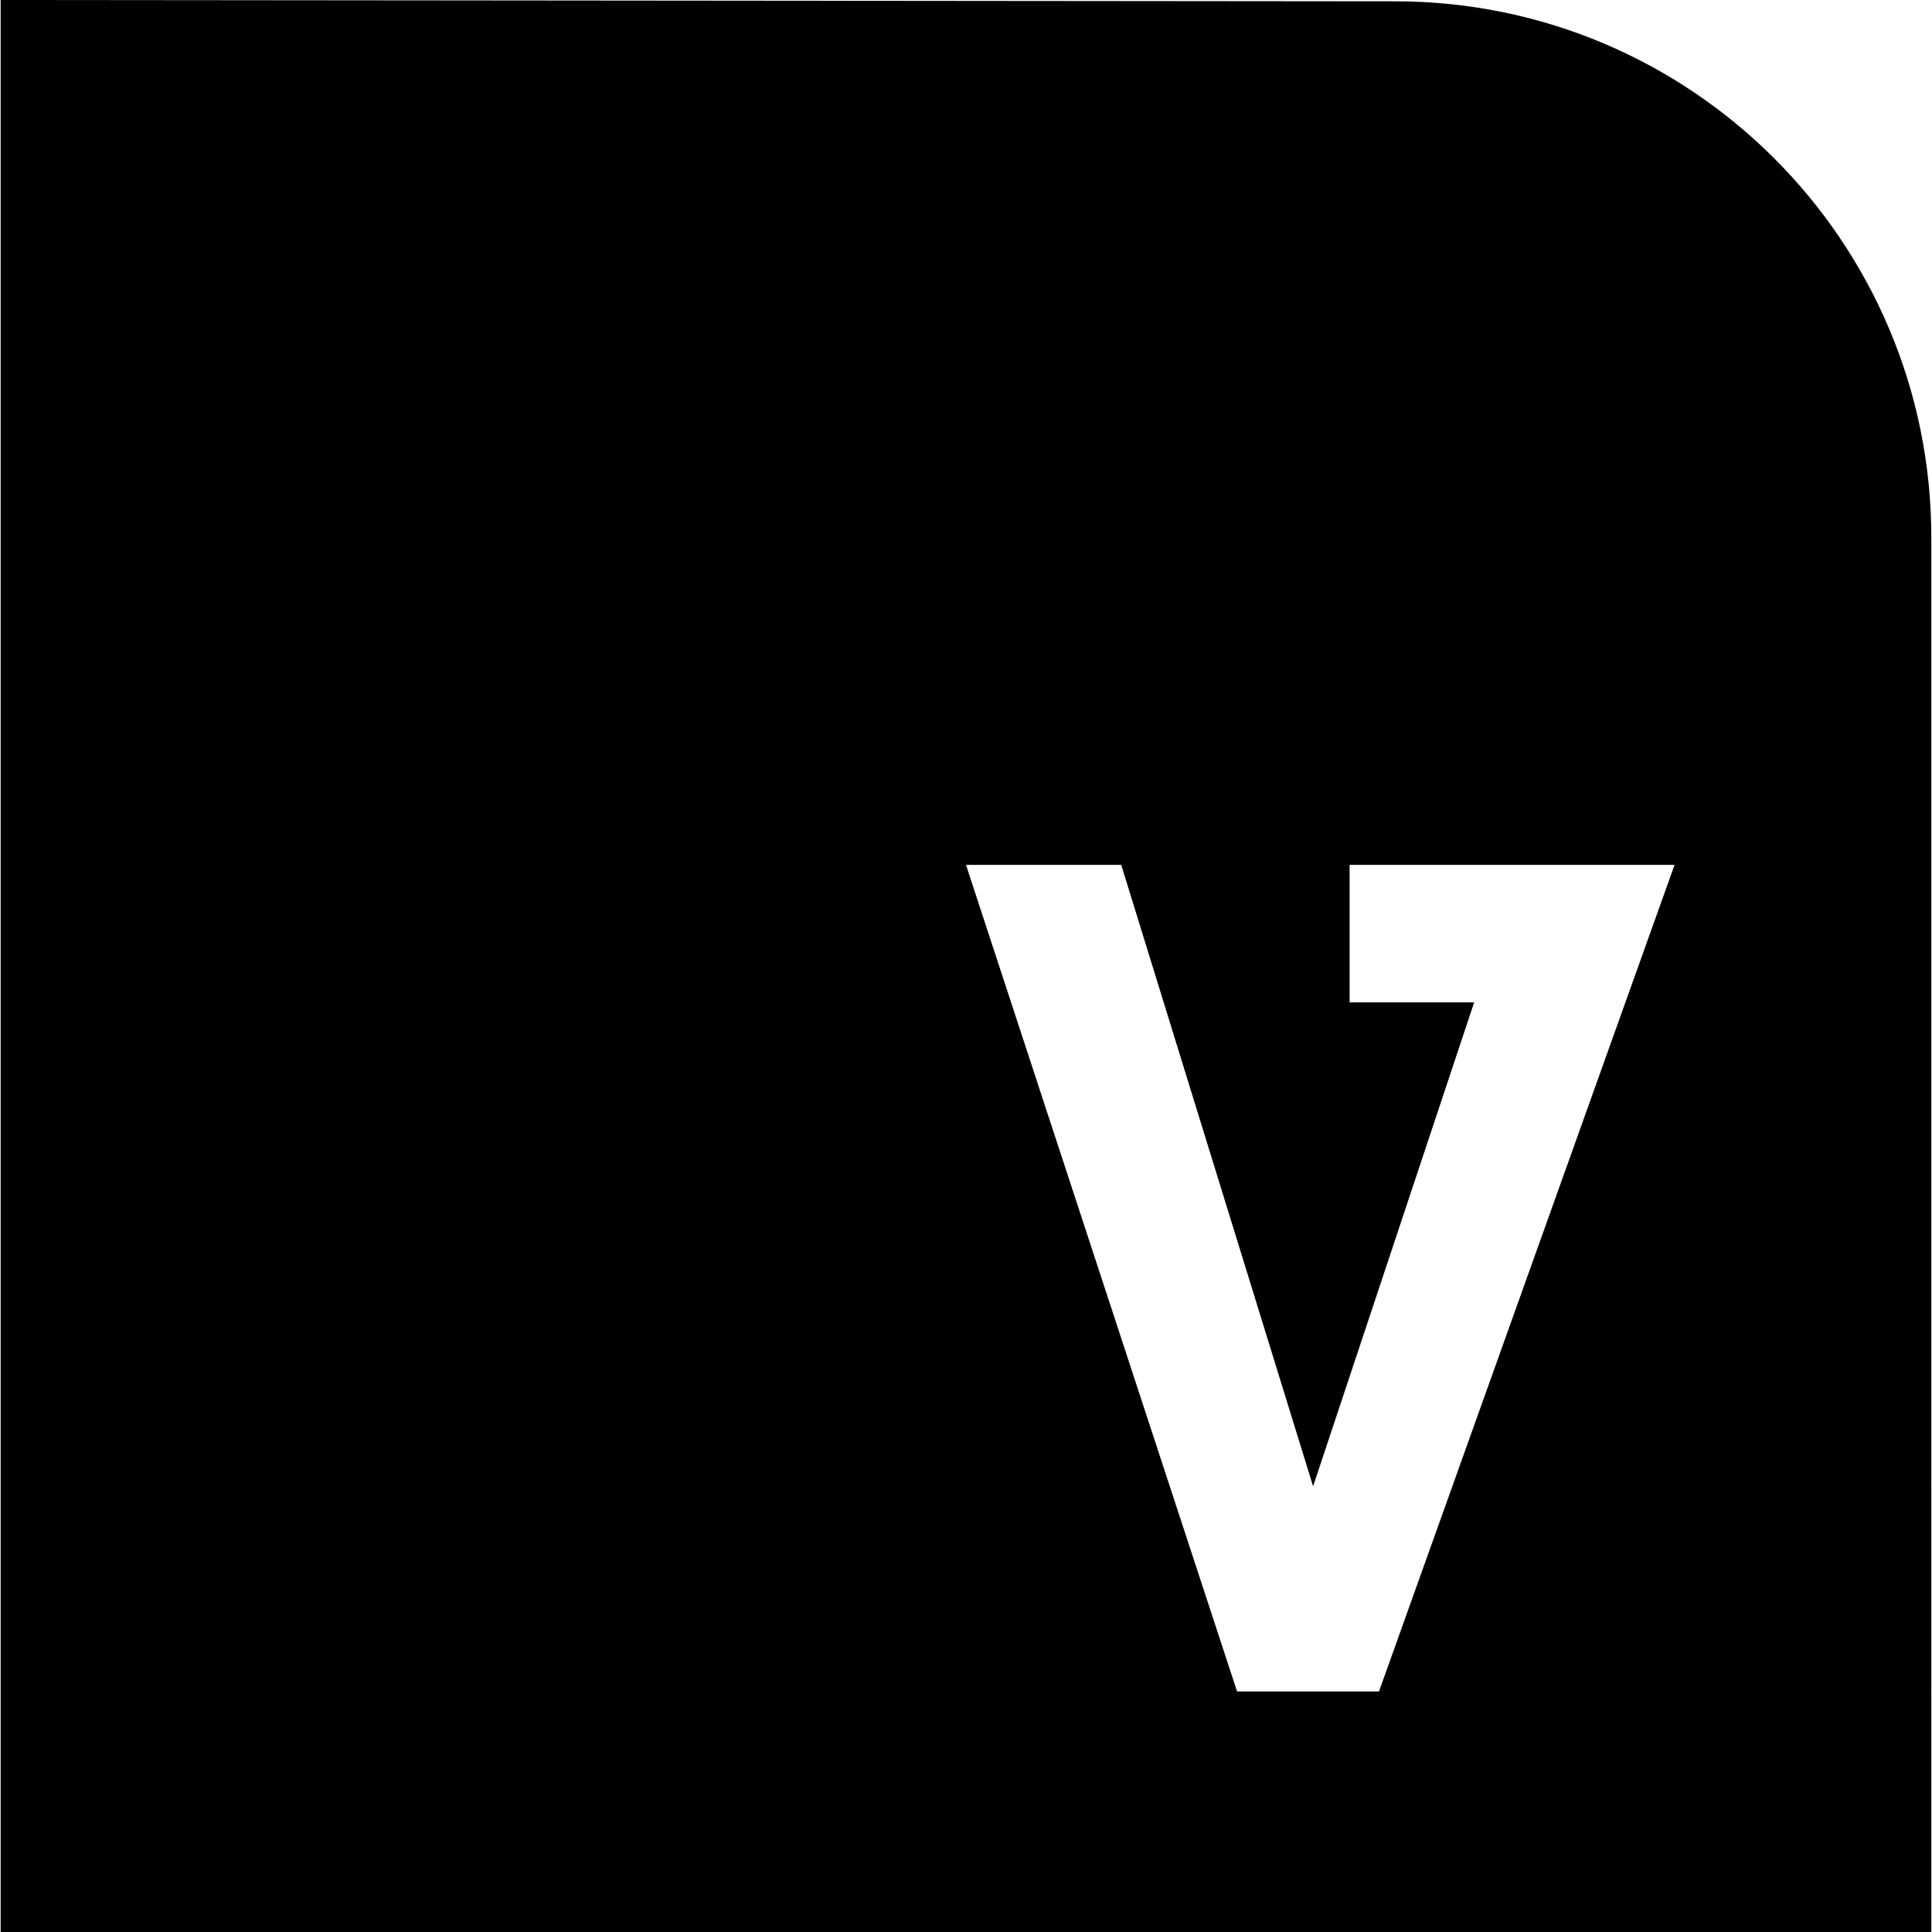
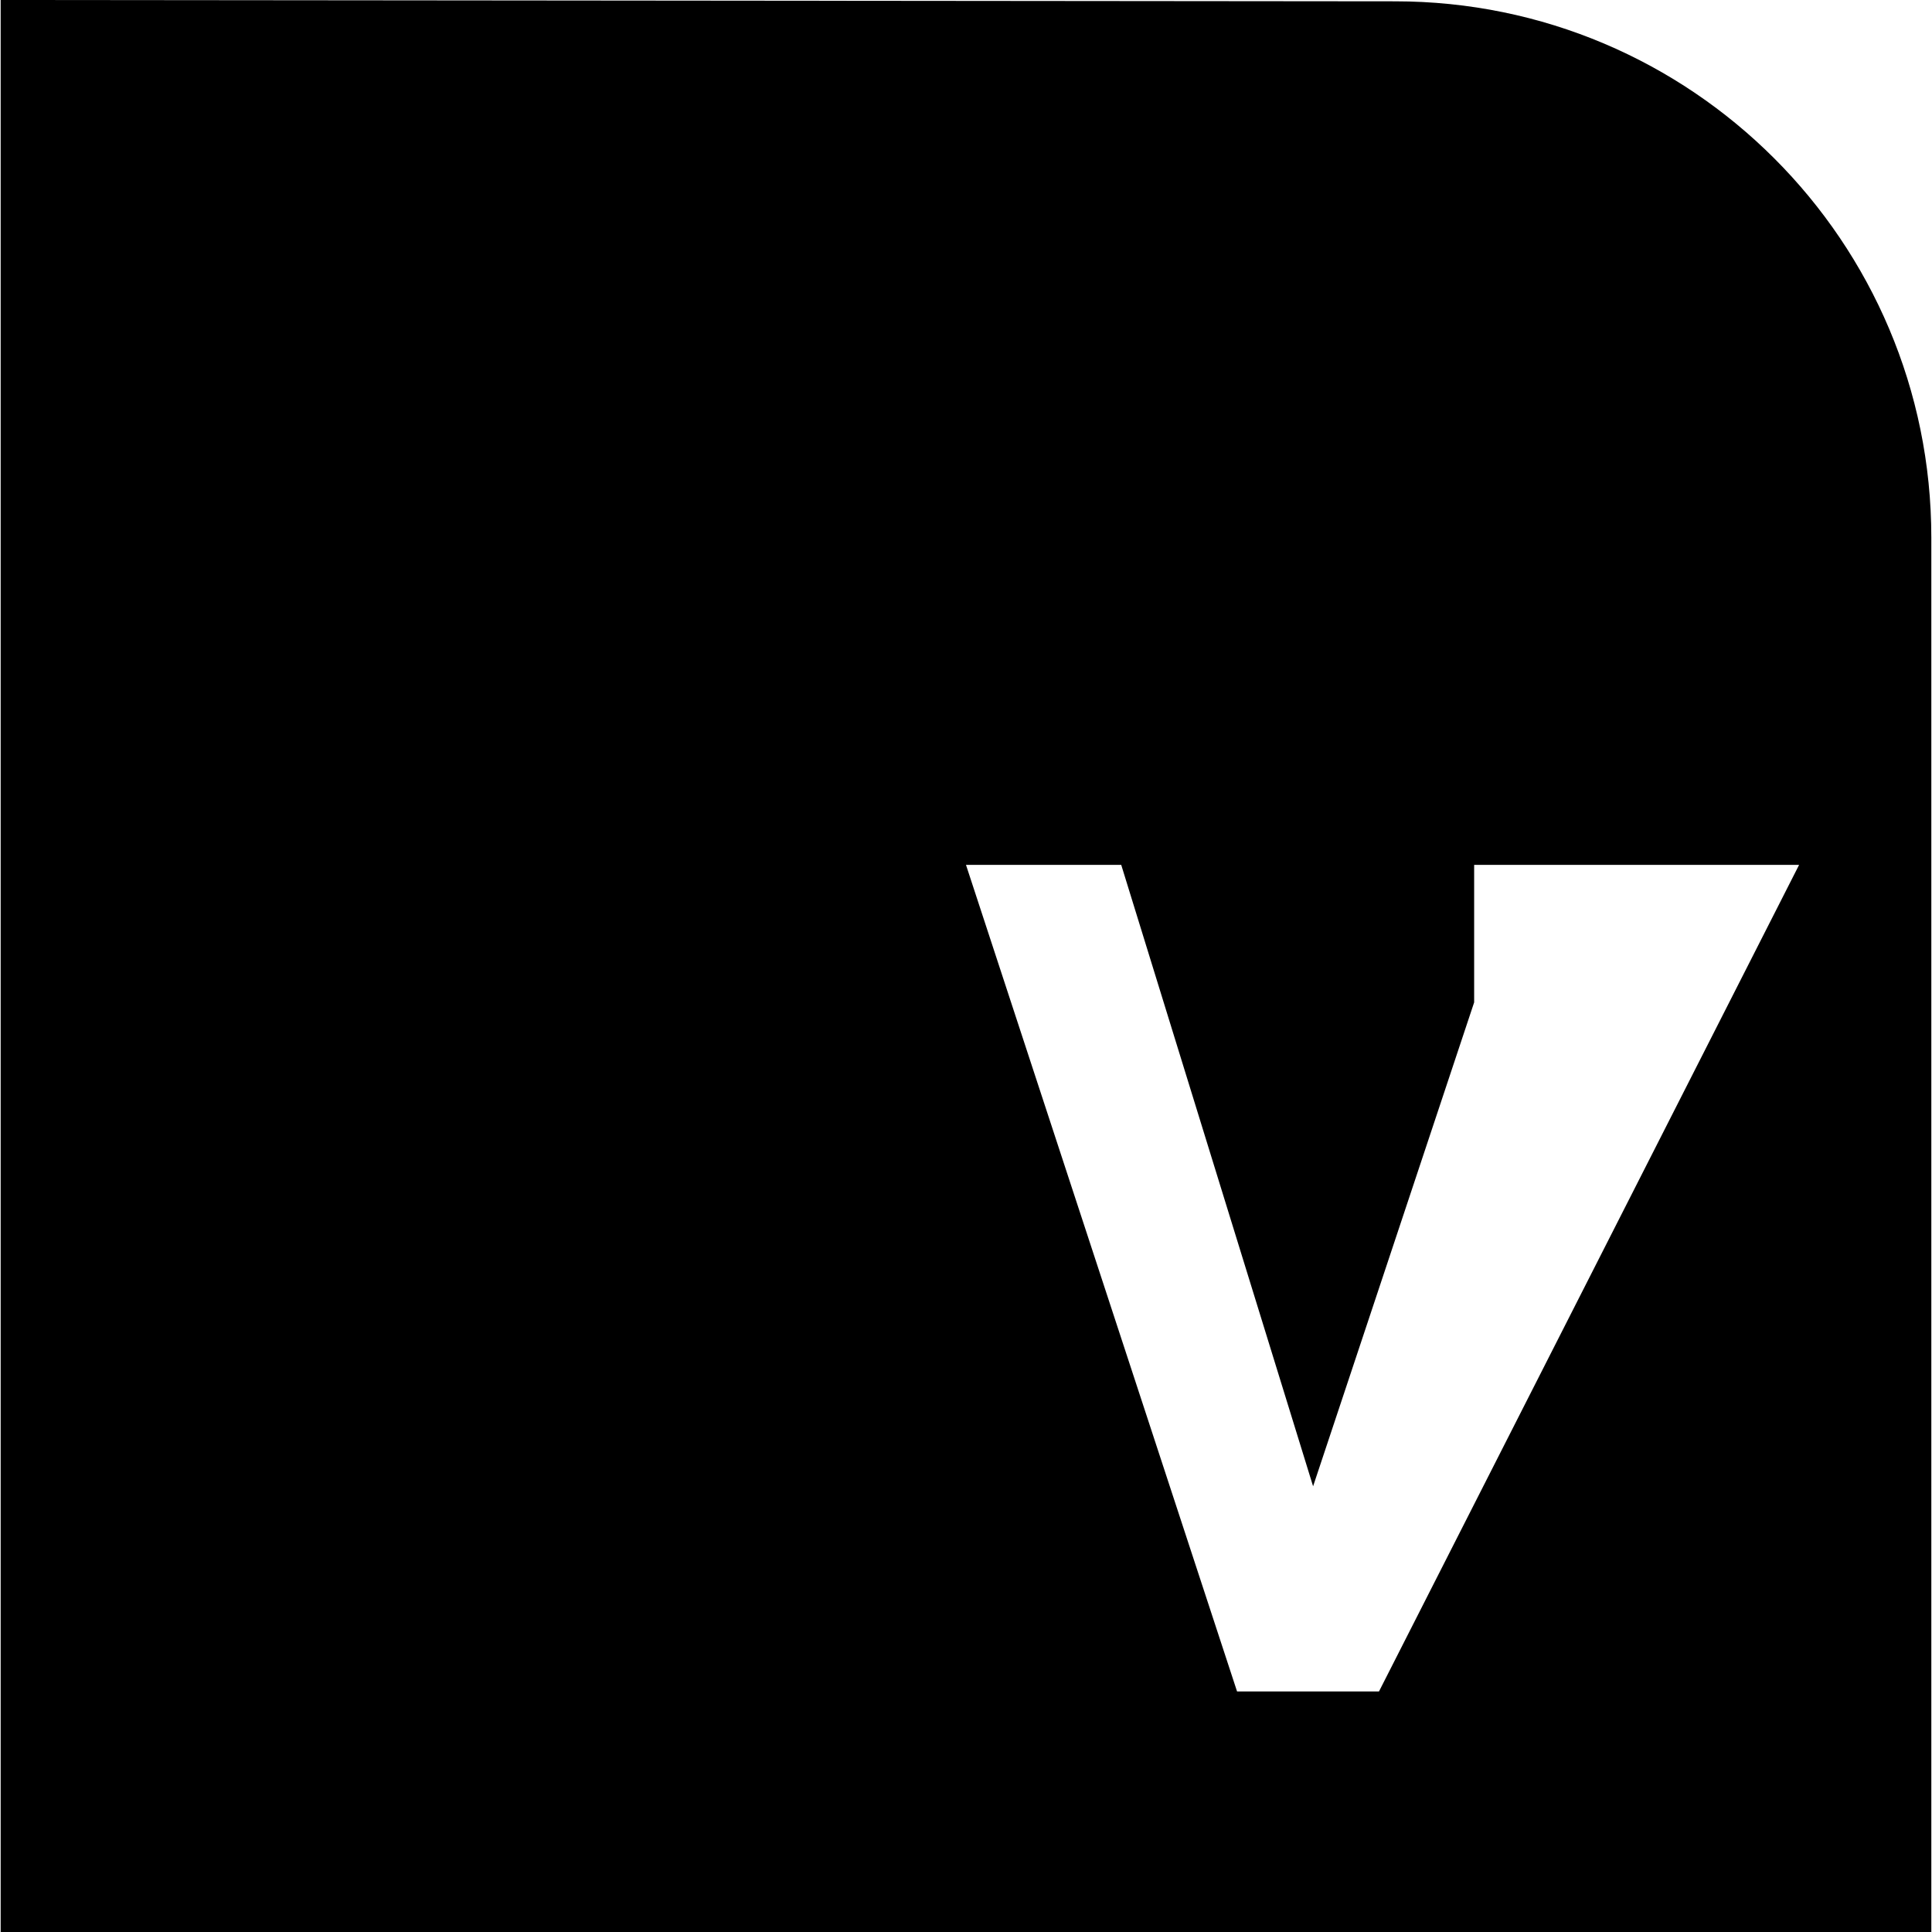
<svg xmlns="http://www.w3.org/2000/svg" width="45" height="45" viewBox="0 0 94.049 94.049" fill="currentColor">
-   <path d="M67.911,0.064L0.032,0v94.048h93.984V26.171C94.017,11.752,82.329,0.064,67.911,0.064z M67.128,82.34H60.22     L47.024,42.102h7.557l9.34,30.25l7.84-23.557h-6.062v-6.693h15.818L67.128,82.34z" />
+   <path d="M67.911,0.064L0.032,0v94.048h93.984V26.171C94.017,11.752,82.329,0.064,67.911,0.064z M67.128,82.34H60.22     L47.024,42.102h7.557l9.34,30.25l7.84-23.557v-6.693h15.818L67.128,82.34z" />
</svg>